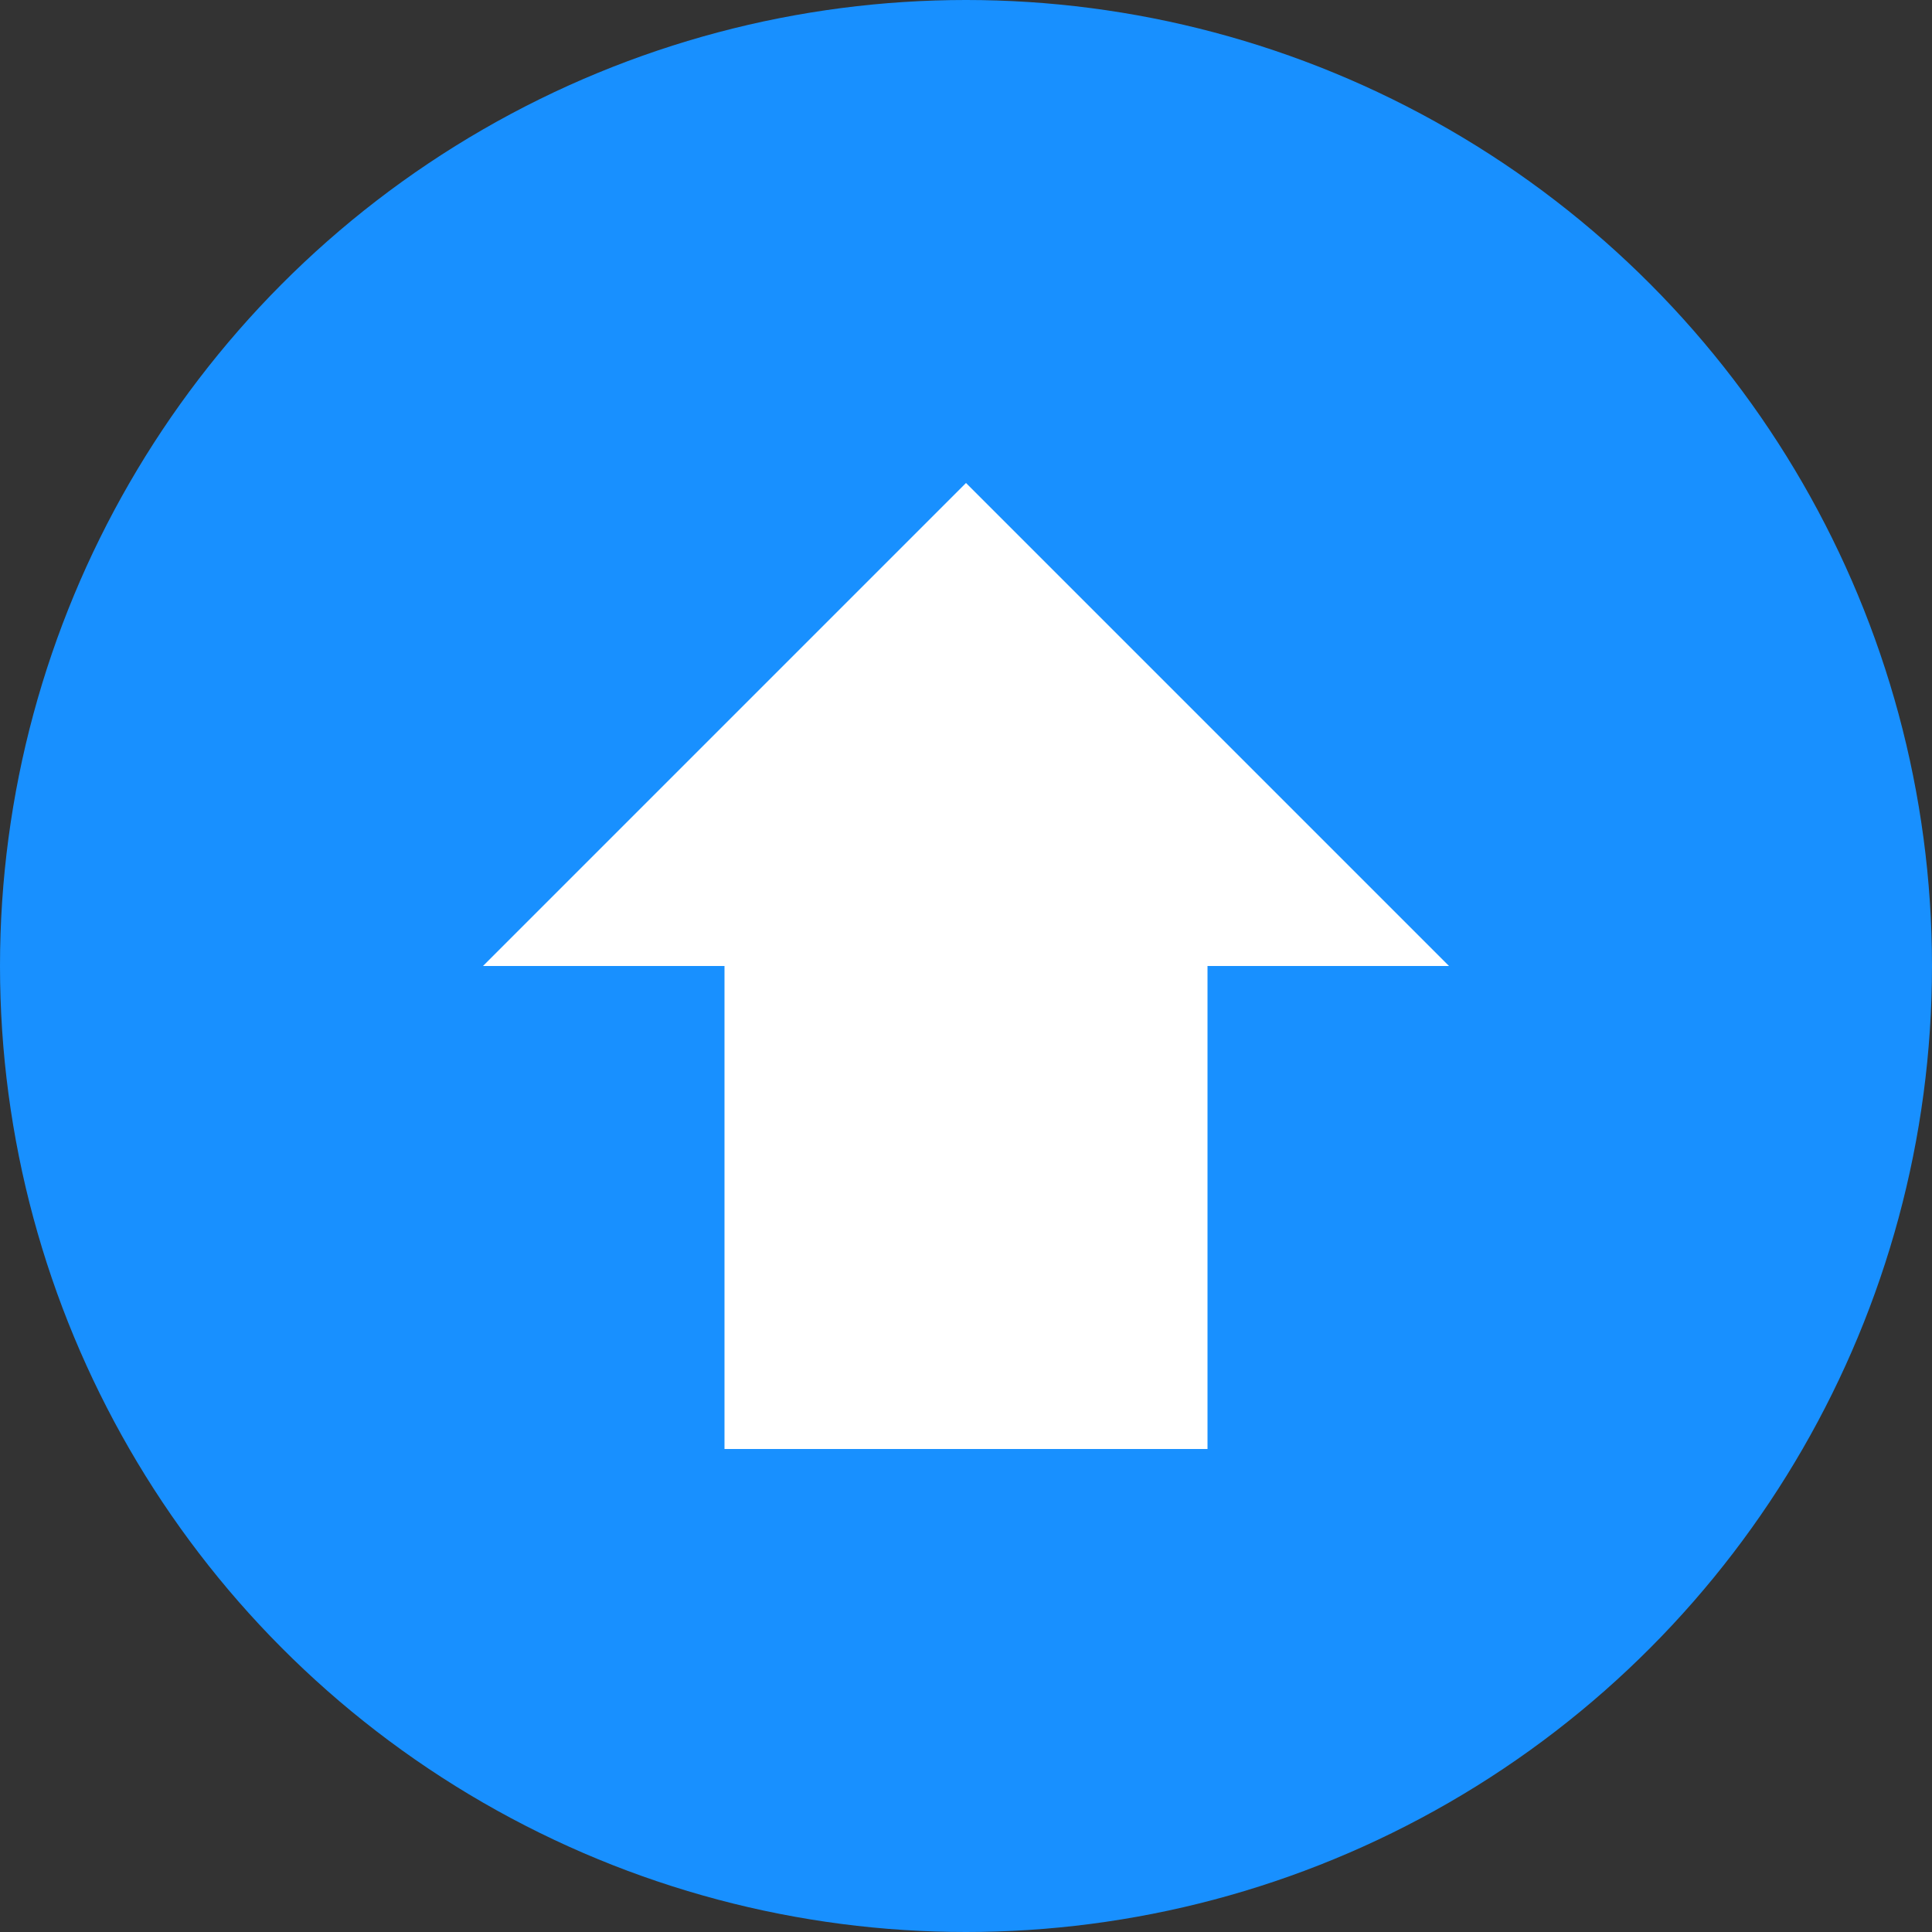
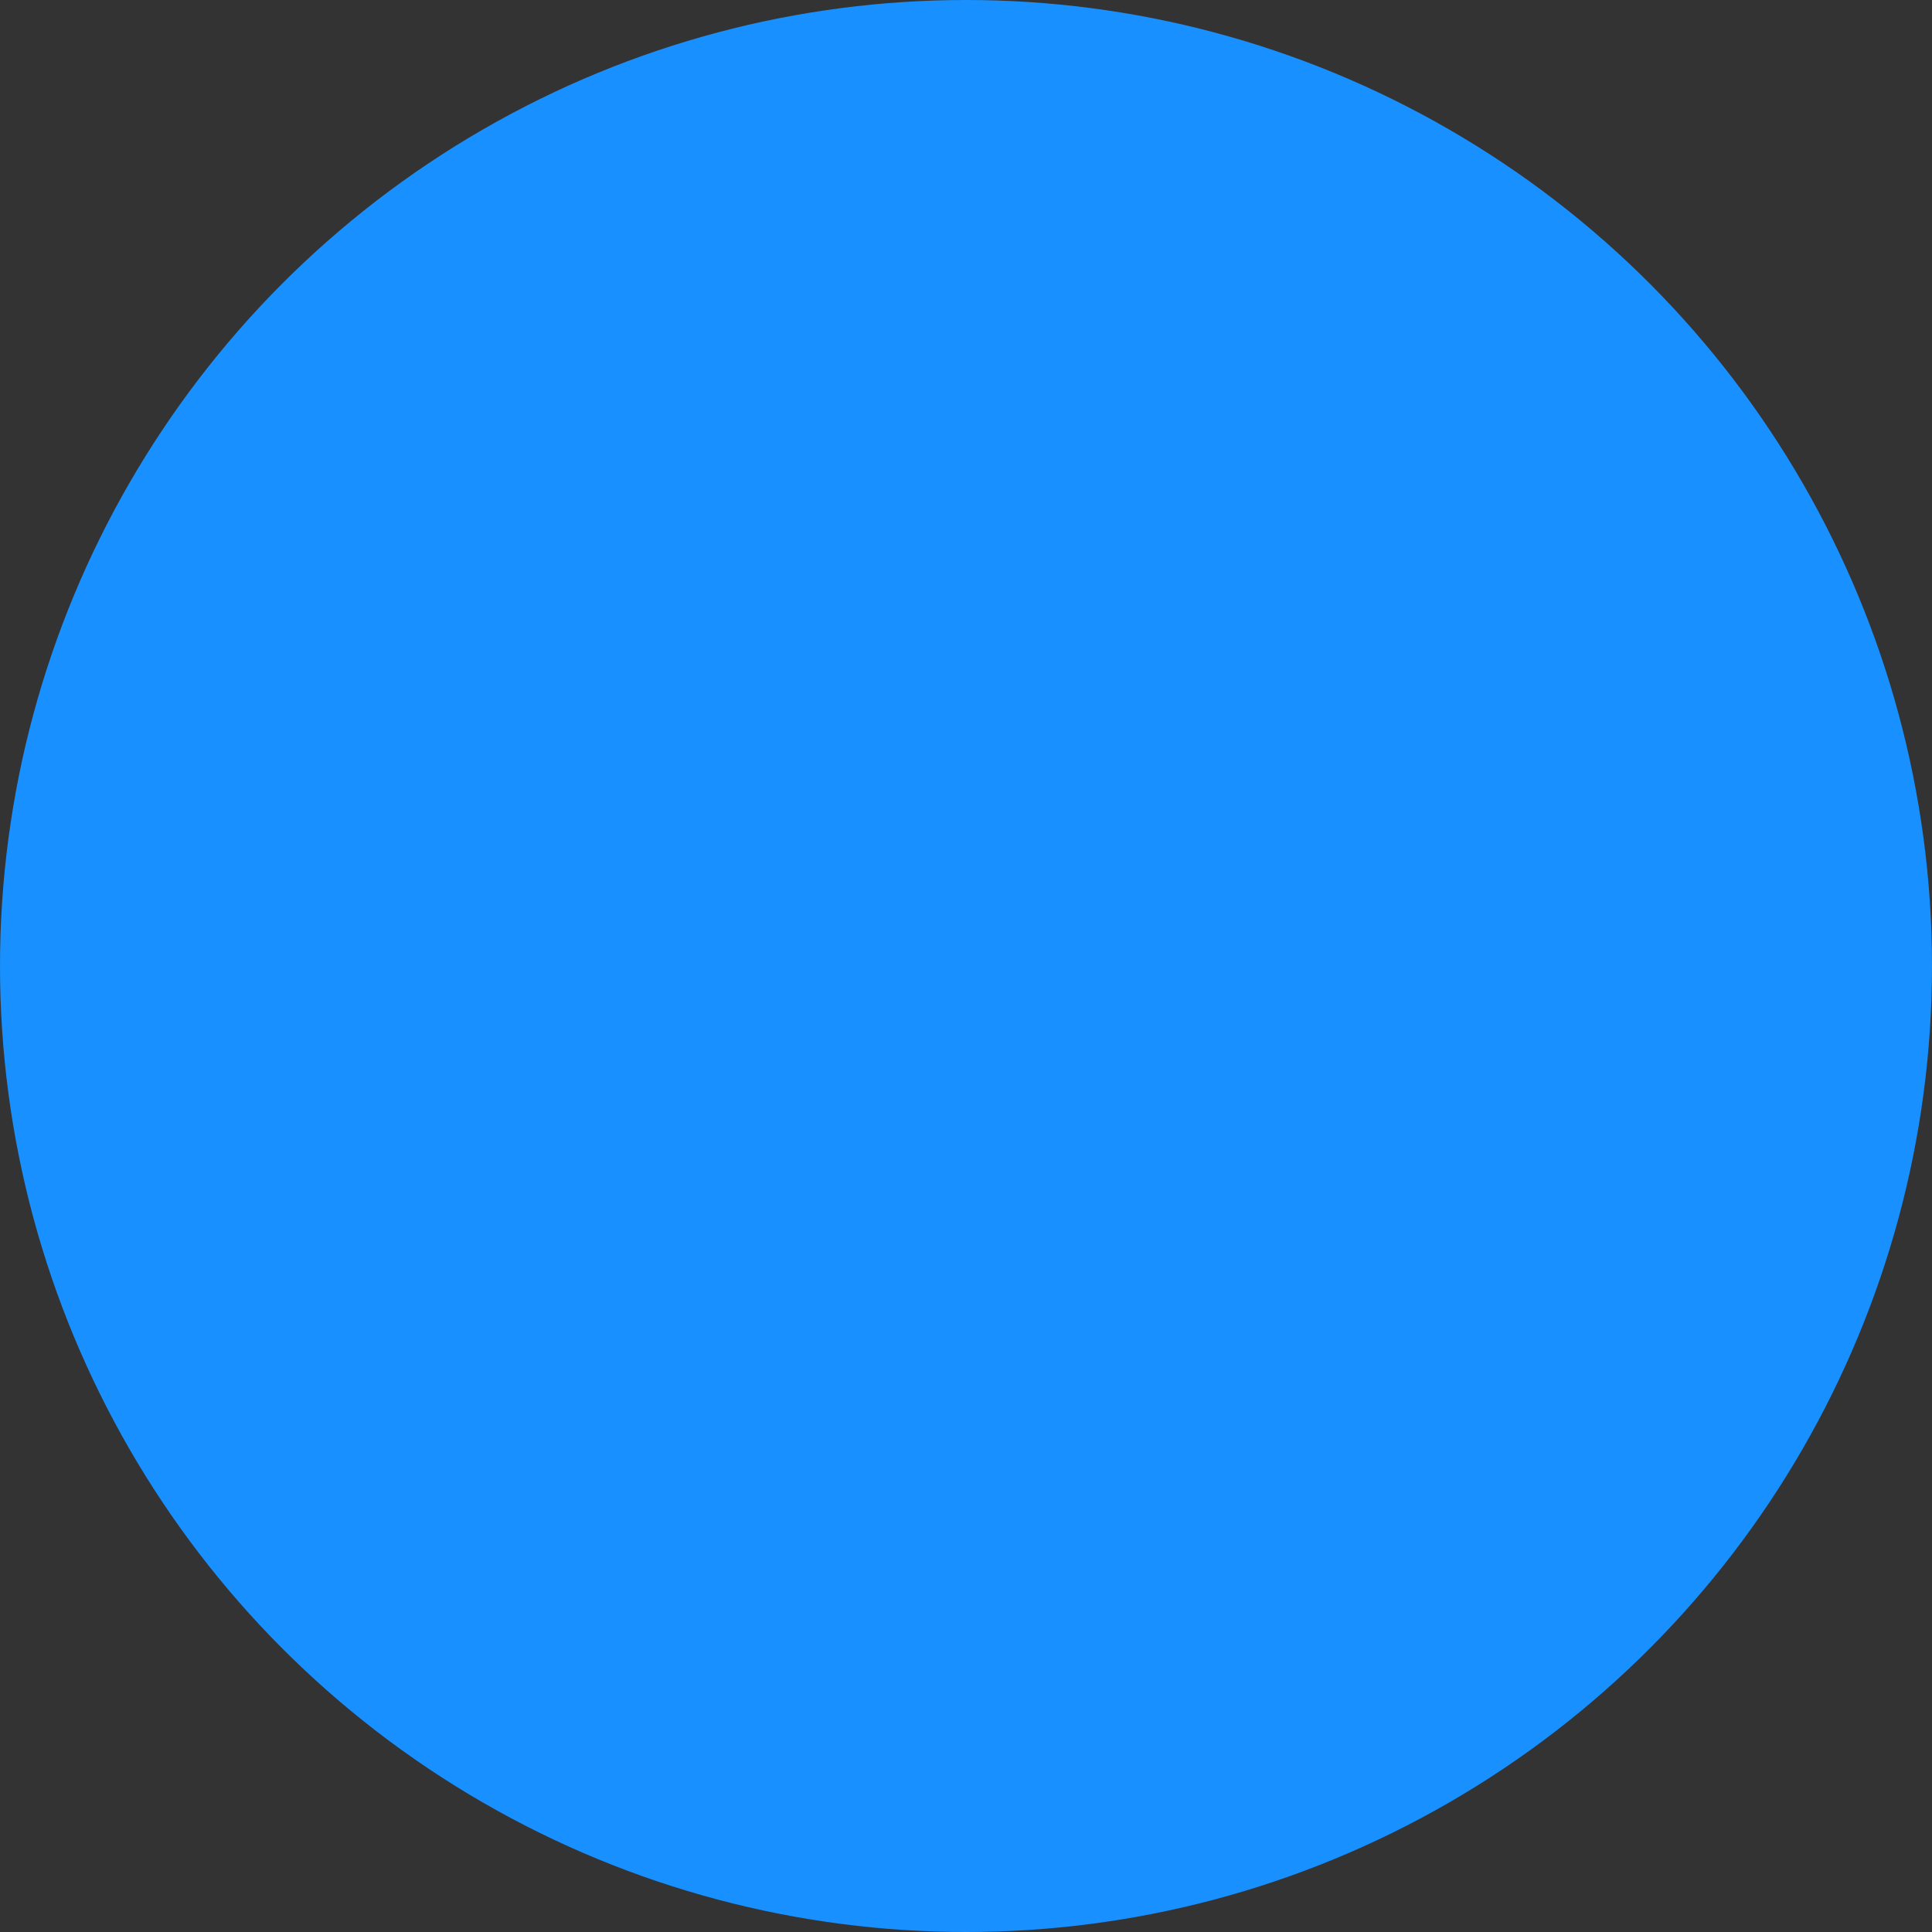
<svg xmlns="http://www.w3.org/2000/svg" width="32px" height="32px" viewBox="0 0 32 32" version="1.1">
  <rect x="0" y="0" width="32" height="32" fill="#333333" stroke="none" />
  <title>Deploy Ease</title>
  <g stroke="none" stroke-width="1" fill="none" fill-rule="evenodd">
    <circle fill="#1890FF" cx="16" cy="16" r="16" />
-     <path d="M16,8 L24,16 L20,16 L20,24 L12,24 L12,16 L8,16 L16,8 Z" fill="#FFFFFF" />
  </g>
</svg>